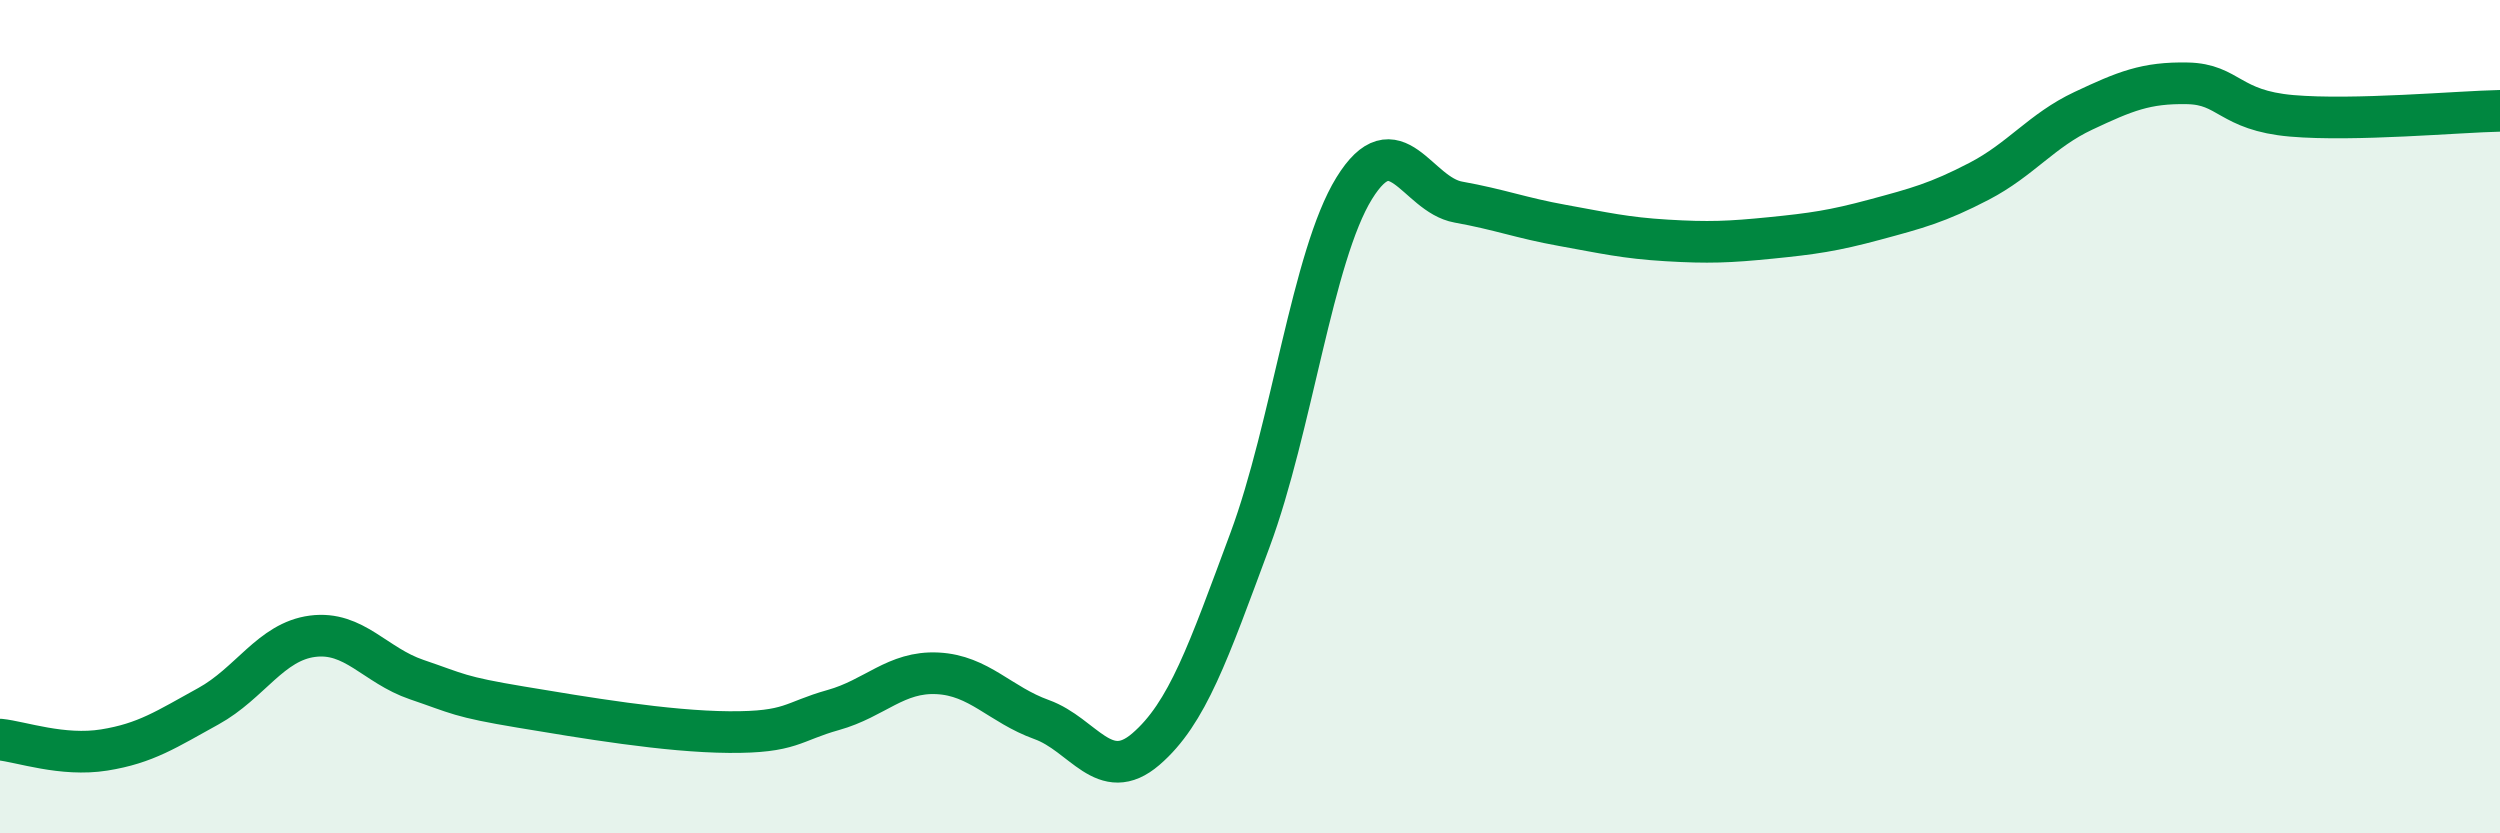
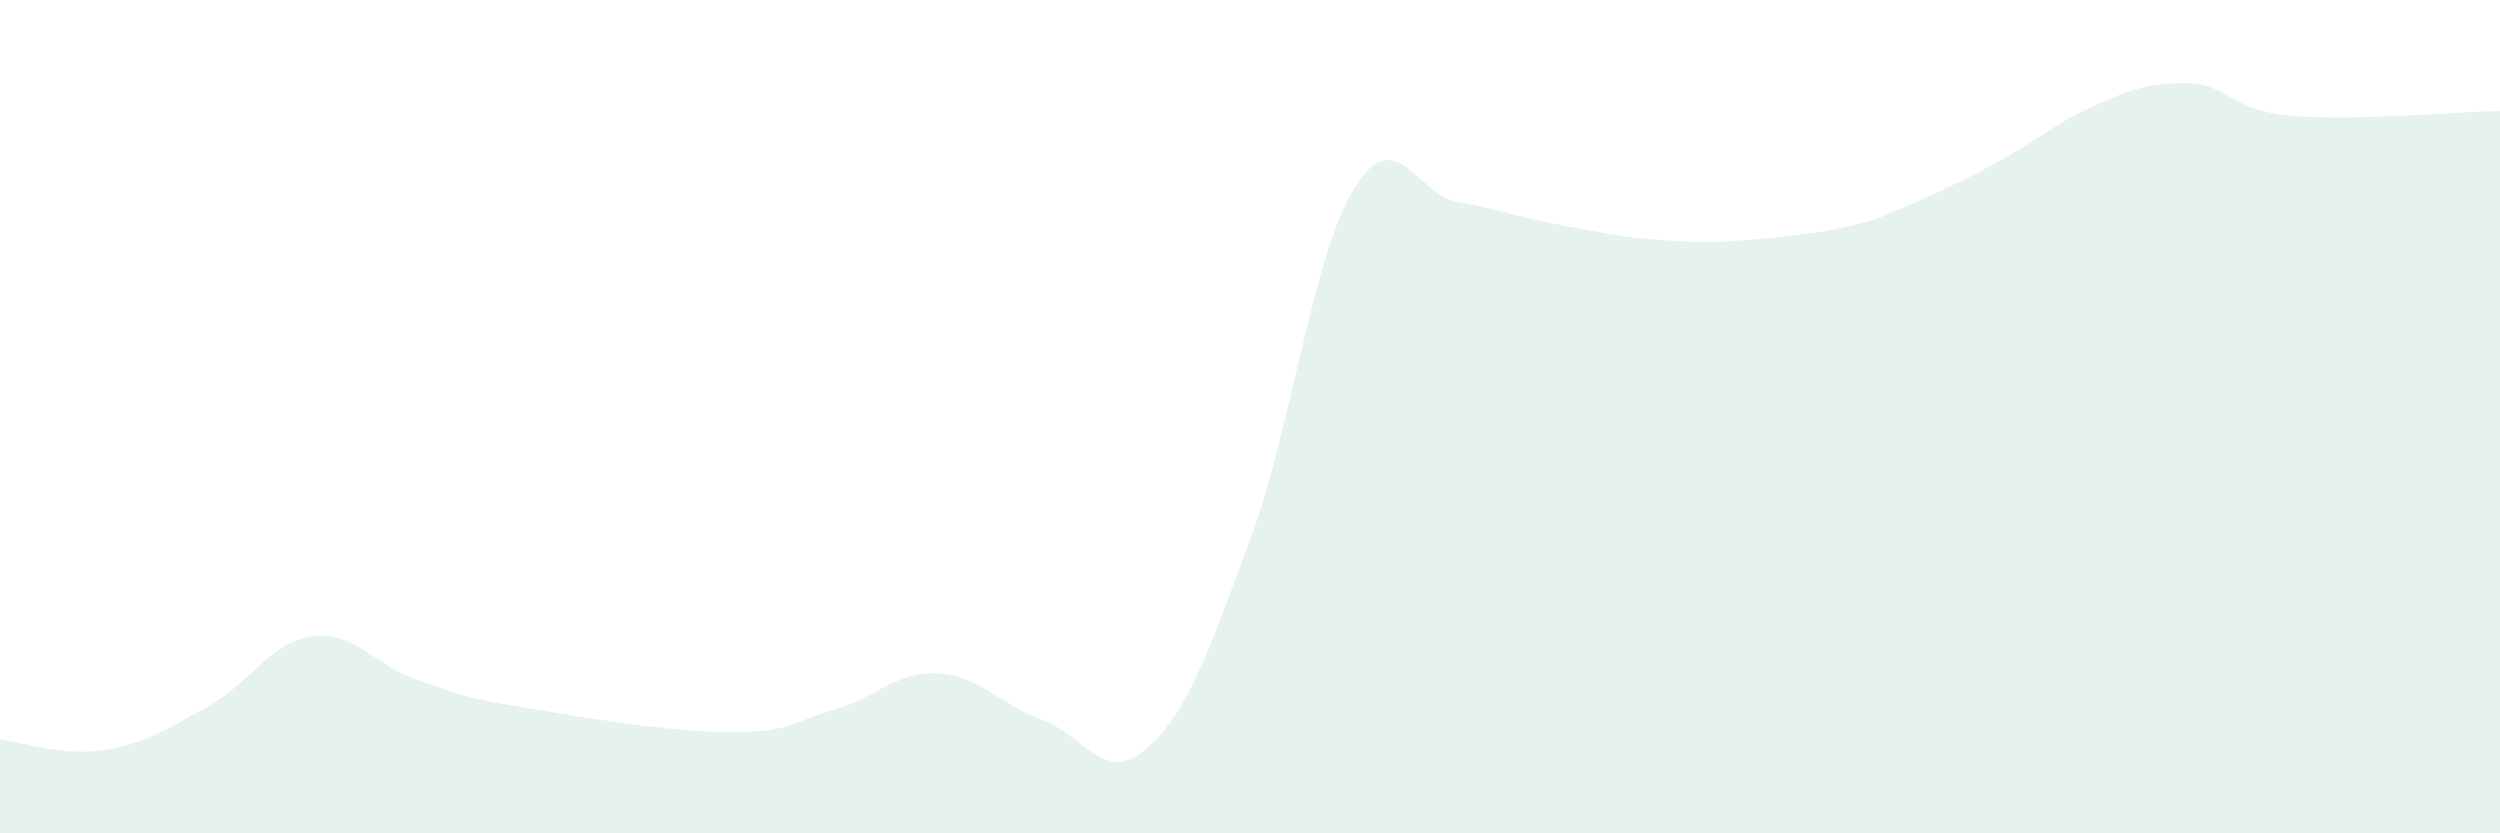
<svg xmlns="http://www.w3.org/2000/svg" width="60" height="20" viewBox="0 0 60 20">
-   <path d="M 0,17.75 C 0.5,17.8 1.5,18.16 2.5,18 C 3.5,17.84 4,17.5 5,16.95 C 6,16.4 6.5,15.4 7.5,15.27 C 8.5,15.14 9,15.97 10,16.31 C 11,16.65 11,16.72 12.5,16.97 C 14,17.22 16,17.56 17.5,17.57 C 19,17.58 19,17.32 20,17.04 C 21,16.76 21.5,16.11 22.5,16.16 C 23.5,16.21 24,16.91 25,17.27 C 26,17.63 26.5,18.84 27.5,17.98 C 28.5,17.12 29,15.65 30,12.96 C 31,10.27 31.5,6.14 32.5,4.52 C 33.5,2.9 34,4.67 35,4.85 C 36,5.03 36.5,5.23 37.5,5.41 C 38.5,5.59 39,5.71 40,5.77 C 41,5.83 41.5,5.81 42.5,5.71 C 43.5,5.61 44,5.54 45,5.27 C 46,5 46.5,4.87 47.5,4.35 C 48.5,3.83 49,3.13 50,2.66 C 51,2.19 51.5,1.98 52.5,2 C 53.5,2.02 53.5,2.65 55,2.78 C 56.5,2.91 59,2.68 60,2.66L60 20L0 20Z" fill="#008740" opacity="0.1" stroke-linecap="round" stroke-linejoin="round" />
-   <path d="M 0,17.75 C 0.5,17.8 1.5,18.16 2.5,18 C 3.5,17.84 4,17.5 5,16.95 C 6,16.4 6.5,15.4 7.5,15.27 C 8.5,15.14 9,15.97 10,16.31 C 11,16.65 11,16.72 12.5,16.97 C 14,17.22 16,17.56 17.5,17.57 C 19,17.58 19,17.32 20,17.04 C 21,16.76 21.5,16.11 22.5,16.16 C 23.5,16.21 24,16.91 25,17.27 C 26,17.63 26.5,18.84 27.5,17.98 C 28.5,17.12 29,15.65 30,12.96 C 31,10.27 31.5,6.14 32.5,4.52 C 33.5,2.9 34,4.67 35,4.85 C 36,5.03 36.5,5.23 37.5,5.41 C 38.5,5.59 39,5.71 40,5.77 C 41,5.83 41.5,5.81 42.5,5.71 C 43.5,5.61 44,5.54 45,5.27 C 46,5 46.5,4.87 47.5,4.35 C 48.5,3.83 49,3.13 50,2.66 C 51,2.19 51.5,1.98 52.5,2 C 53.5,2.02 53.5,2.65 55,2.78 C 56.5,2.91 59,2.68 60,2.66" stroke="#008740" stroke-width="1" fill="none" stroke-linecap="round" stroke-linejoin="round" />
+   <path d="M 0,17.75 C 0.5,17.8 1.5,18.16 2.5,18 C 3.5,17.84 4,17.5 5,16.95 C 6,16.4 6.5,15.4 7.5,15.27 C 8.5,15.14 9,15.97 10,16.31 C 11,16.65 11,16.72 12.5,16.97 C 14,17.22 16,17.56 17.5,17.57 C 19,17.58 19,17.32 20,17.04 C 21,16.76 21.5,16.11 22.5,16.16 C 23.5,16.21 24,16.91 25,17.27 C 26,17.63 26.5,18.84 27.5,17.98 C 28.5,17.12 29,15.65 30,12.96 C 31,10.27 31.5,6.14 32.5,4.52 C 33.5,2.9 34,4.67 35,4.85 C 36,5.03 36.5,5.23 37.5,5.41 C 38.5,5.59 39,5.71 40,5.77 C 41,5.83 41.5,5.81 42.5,5.71 C 43.5,5.61 44,5.54 45,5.27 C 48.5,3.83 49,3.13 50,2.66 C 51,2.19 51.5,1.98 52.5,2 C 53.5,2.02 53.5,2.65 55,2.78 C 56.5,2.91 59,2.68 60,2.66L60 20L0 20Z" fill="#008740" opacity="0.1" stroke-linecap="round" stroke-linejoin="round" />
</svg>